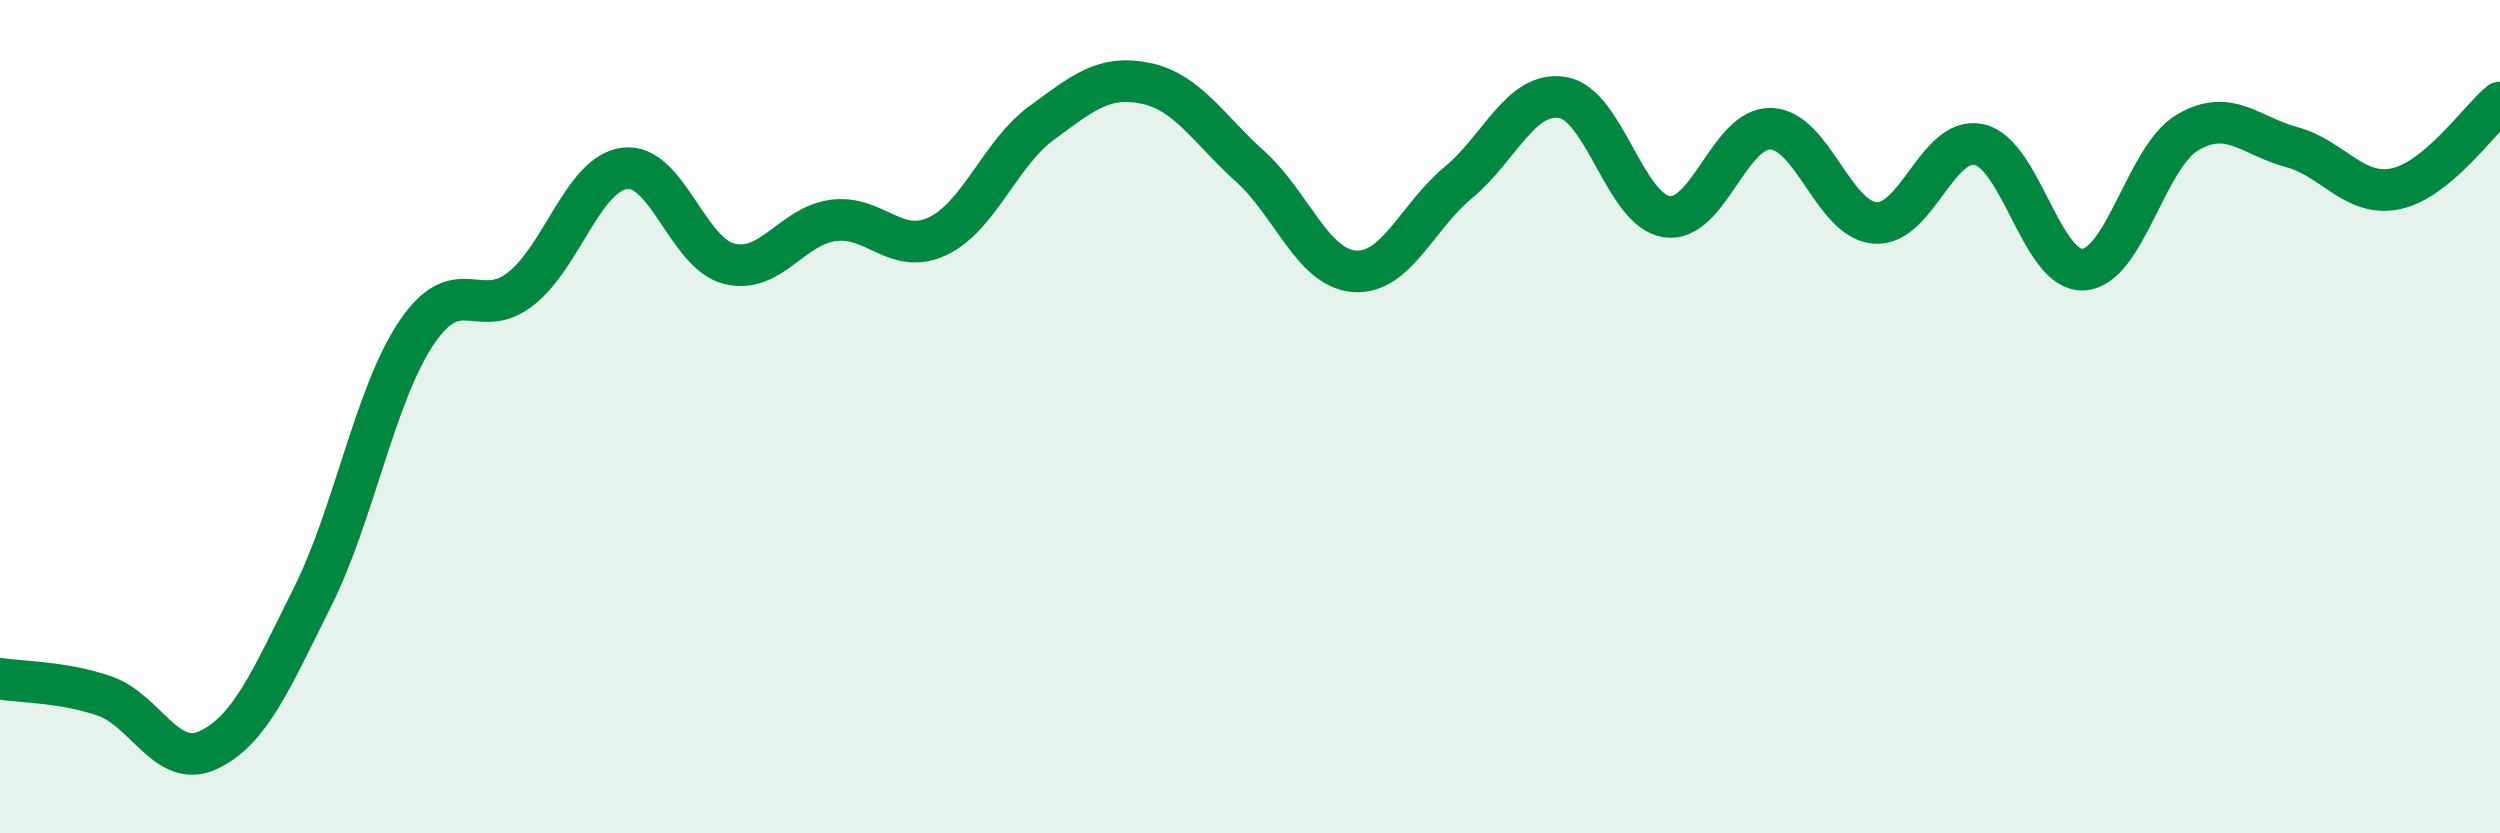
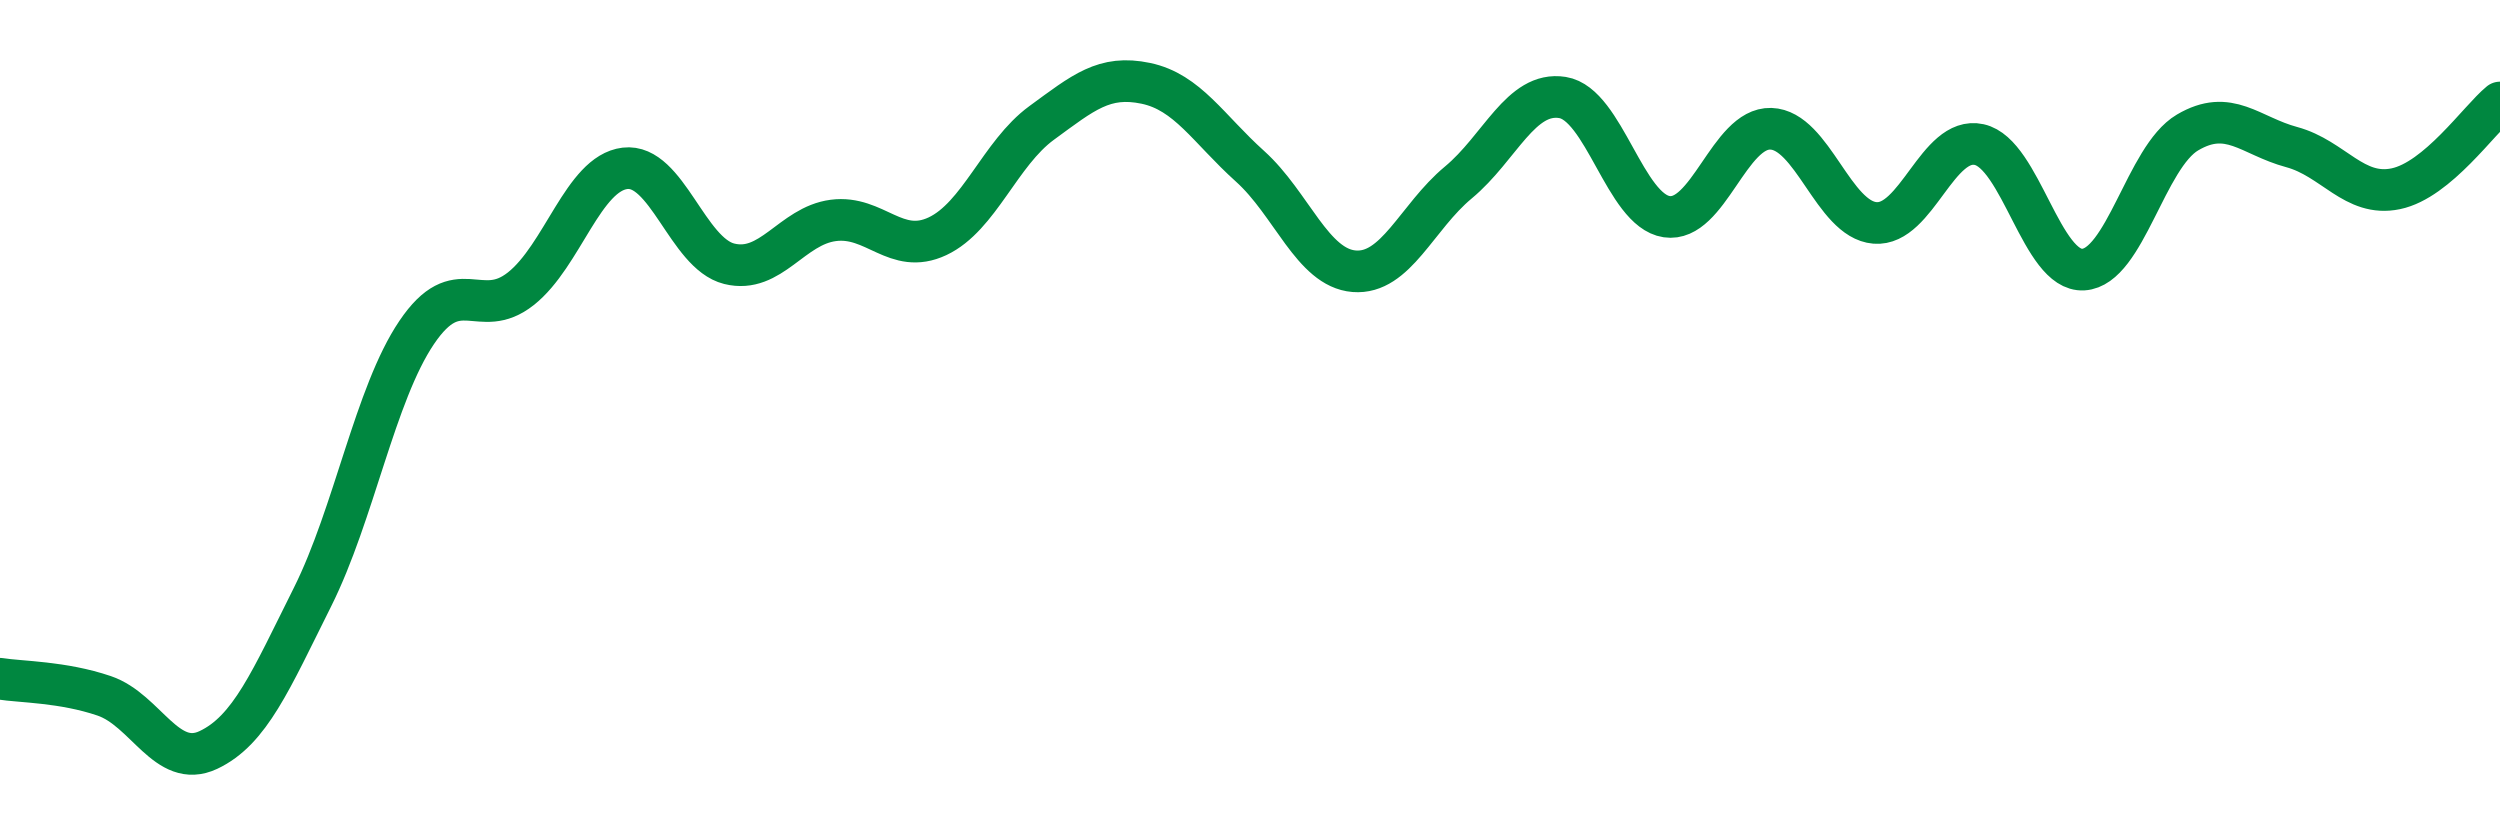
<svg xmlns="http://www.w3.org/2000/svg" width="60" height="20" viewBox="0 0 60 20">
-   <path d="M 0,16.29 C 0.5,16.37 1.5,16.36 2.5,16.7 C 3.5,17.04 4,18.47 5,18 C 6,17.53 6.5,16.33 7.5,14.33 C 8.5,12.33 9,9.46 10,7.98 C 11,6.5 11.5,7.72 12.5,6.93 C 13.5,6.14 14,4.16 15,4.04 C 16,3.92 16.5,6.08 17.5,6.33 C 18.5,6.58 19,5.42 20,5.29 C 21,5.16 21.5,6.14 22.5,5.67 C 23.5,5.2 24,3.68 25,2.95 C 26,2.22 26.5,1.79 27.5,2 C 28.5,2.21 29,3.09 30,3.99 C 31,4.89 31.5,6.43 32.5,6.51 C 33.5,6.59 34,5.21 35,4.38 C 36,3.55 36.5,2.18 37.5,2.34 C 38.5,2.5 39,5.05 40,5.2 C 41,5.35 41.5,3.06 42.5,3.09 C 43.5,3.12 44,5.27 45,5.35 C 46,5.43 46.5,3.25 47.5,3.47 C 48.5,3.69 49,6.53 50,6.47 C 51,6.41 51.5,3.77 52.5,3.18 C 53.5,2.59 54,3.26 55,3.53 C 56,3.8 56.5,4.74 57.5,4.53 C 58.5,4.32 59.5,2.87 60,2.46L60 20L0 20Z" fill="#008740" opacity="0.1" stroke-linecap="round" stroke-linejoin="round" />
  <path d="M 0,16.29 C 0.5,16.37 1.5,16.36 2.5,16.7 C 3.5,17.04 4,18.47 5,18 C 6,17.53 6.5,16.33 7.5,14.33 C 8.5,12.33 9,9.46 10,7.98 C 11,6.5 11.5,7.72 12.5,6.93 C 13.5,6.14 14,4.16 15,4.04 C 16,3.92 16.5,6.08 17.5,6.33 C 18.5,6.58 19,5.42 20,5.29 C 21,5.16 21.5,6.14 22.5,5.67 C 23.5,5.2 24,3.68 25,2.95 C 26,2.22 26.5,1.79 27.5,2 C 28.5,2.21 29,3.09 30,3.99 C 31,4.89 31.5,6.43 32.5,6.51 C 33.5,6.59 34,5.21 35,4.38 C 36,3.55 36.5,2.18 37.5,2.34 C 38.5,2.5 39,5.05 40,5.2 C 41,5.35 41.5,3.06 42.5,3.09 C 43.5,3.12 44,5.27 45,5.35 C 46,5.43 46.5,3.25 47.5,3.47 C 48.5,3.69 49,6.53 50,6.47 C 51,6.41 51.5,3.77 52.5,3.18 C 53.5,2.59 54,3.26 55,3.53 C 56,3.8 56.5,4.74 57.5,4.53 C 58.5,4.32 59.5,2.87 60,2.46" stroke="#008740" stroke-width="1" fill="none" stroke-linecap="round" stroke-linejoin="round" />
</svg>